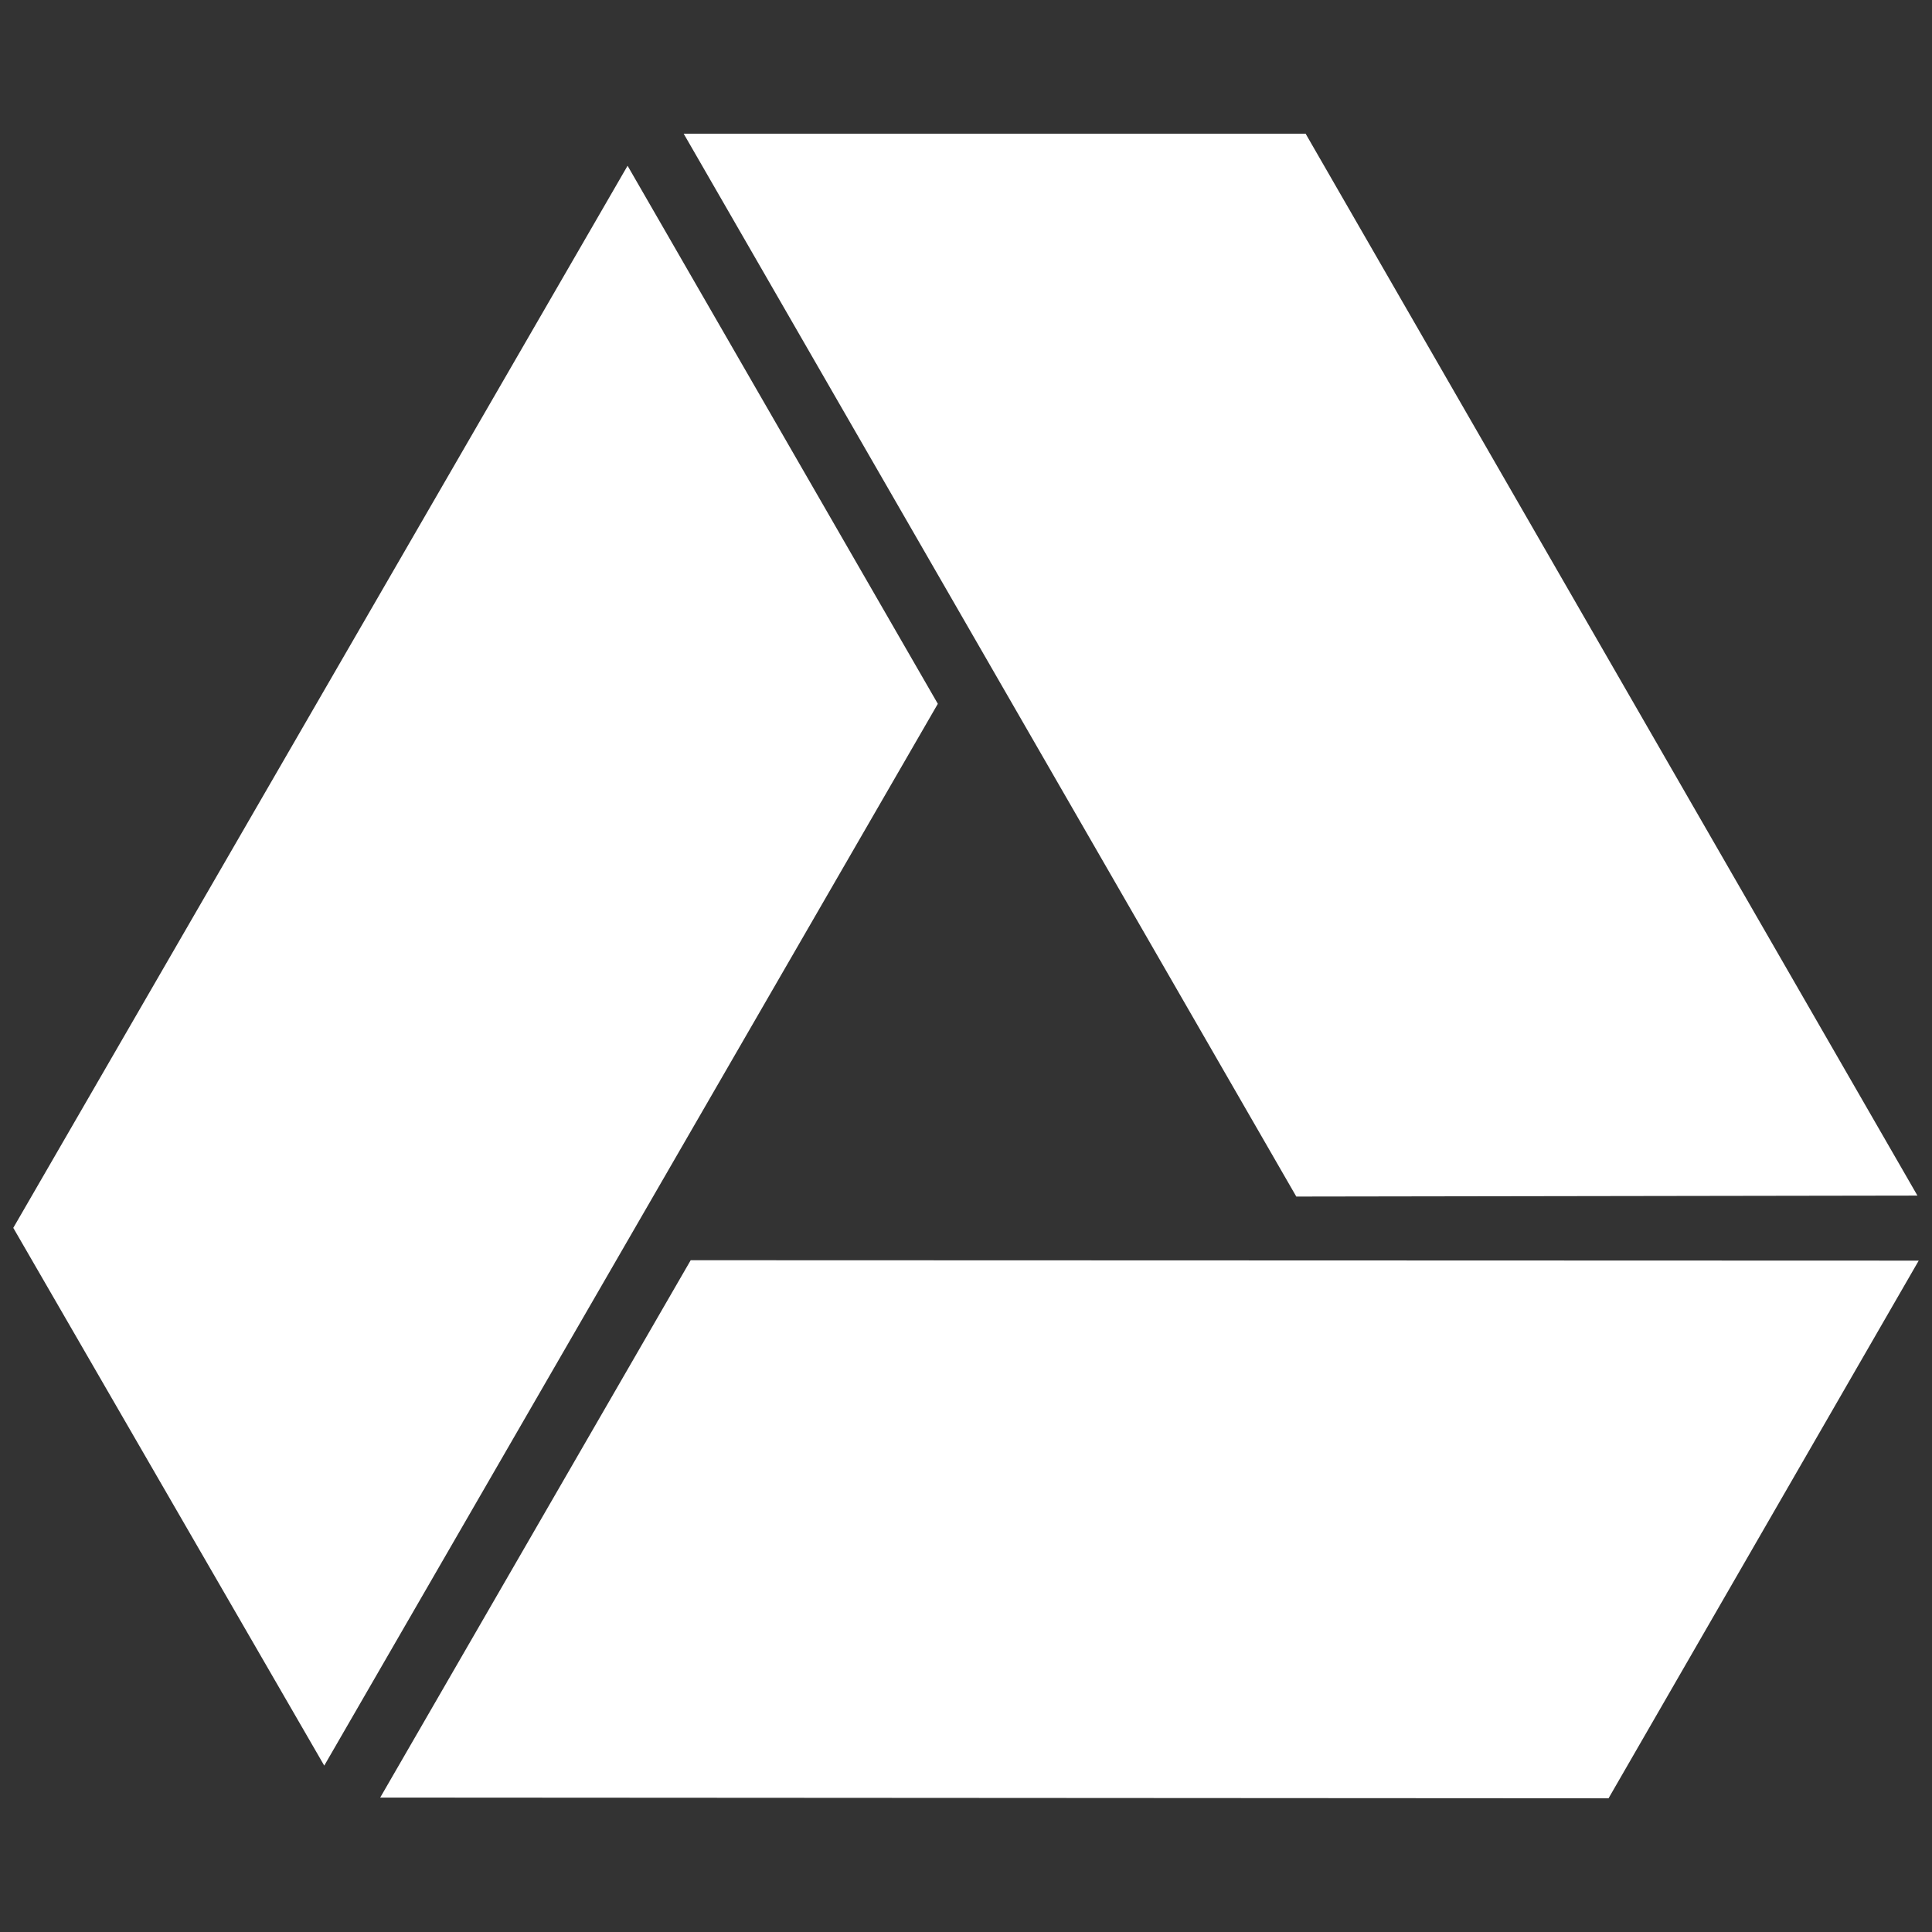
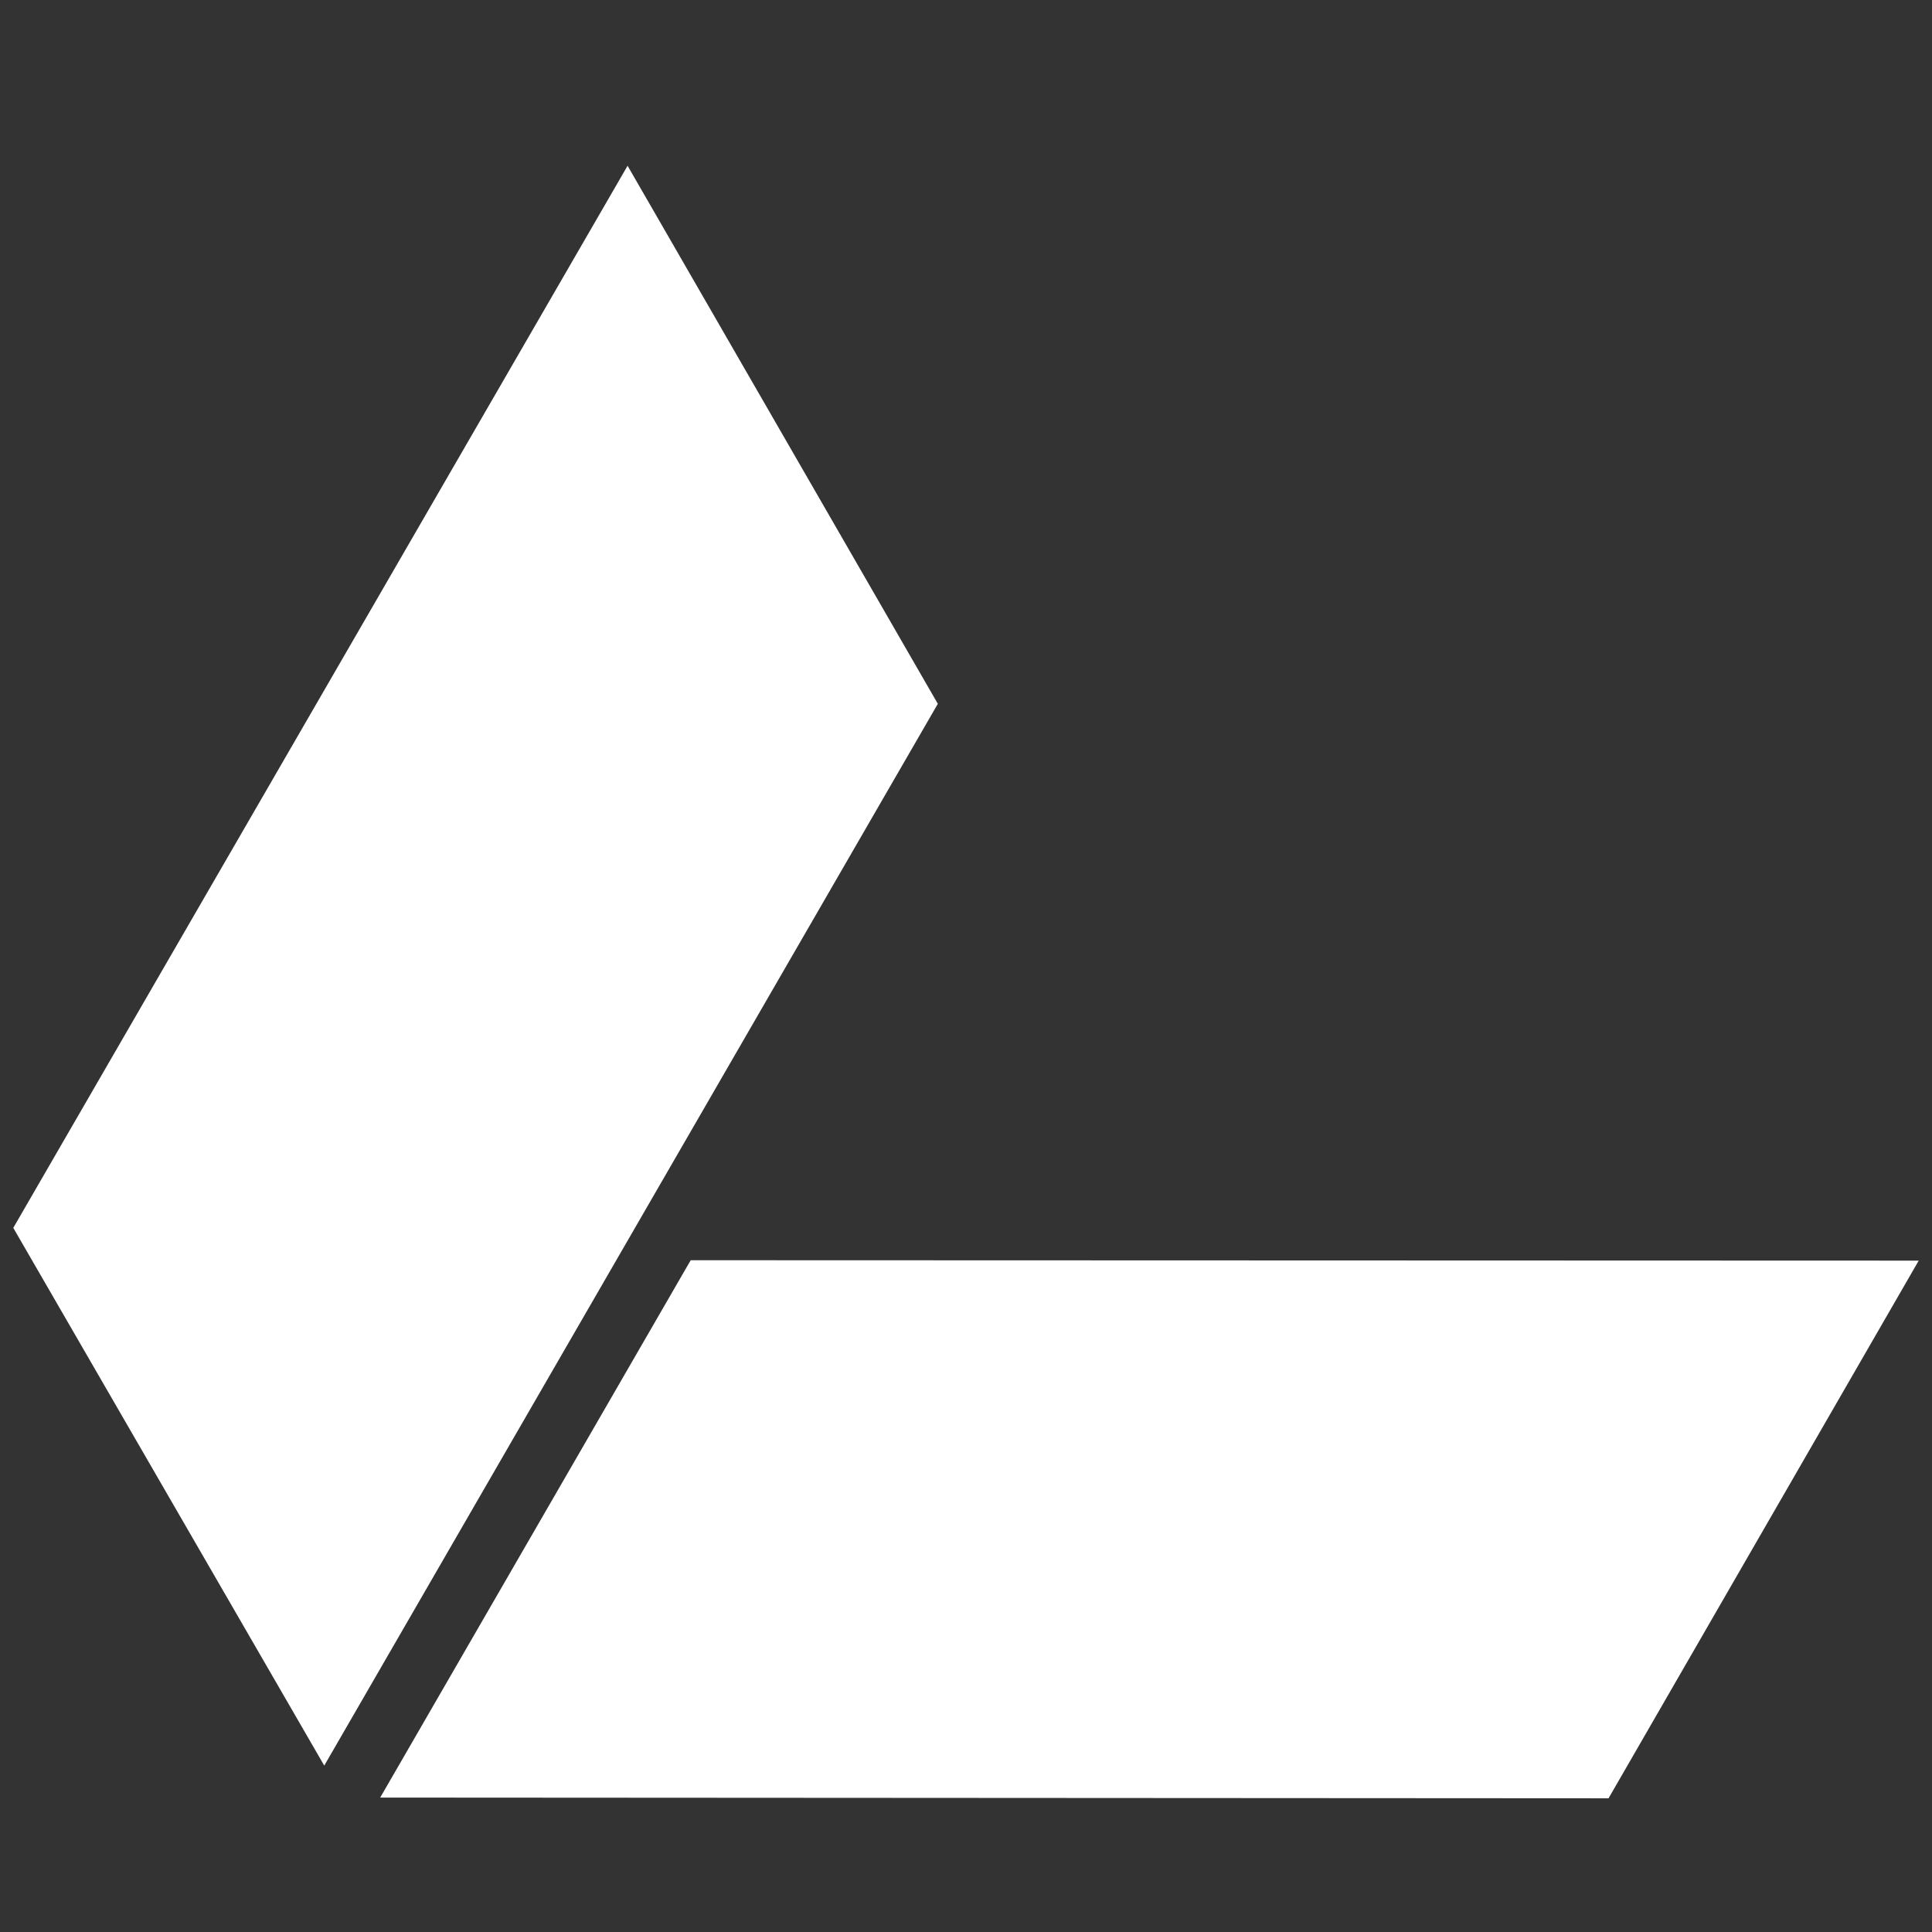
<svg xmlns="http://www.w3.org/2000/svg" version="1.1" id="Layer_1" x="0px" y="0px" width="24px" height="24px" viewBox="0 0 24 24" enable-background="new 0 0 24 24" xml:space="preserve">
  <rect x="0" y="0" width="24" height="24" fill="#333333" stroke="none" />
  <g>
    <g>
      <polygon fill="#FFFFFF" points="11.65,8.743 4.028,21.933 0.165,15.253 7.796,2.059   " />
    </g>
    <g>
-       <polygon fill="#FFFFFF" points="23.819,14.852 16.103,14.864 8.493,1.661 16.219,1.661   " />
-     </g>
+       </g>
    <g>
      <polygon fill="#FFFFFF" points="23.835,15.66 19.982,22.339 4.723,22.33 8.58,15.655   " />
    </g>
  </g>
</svg>